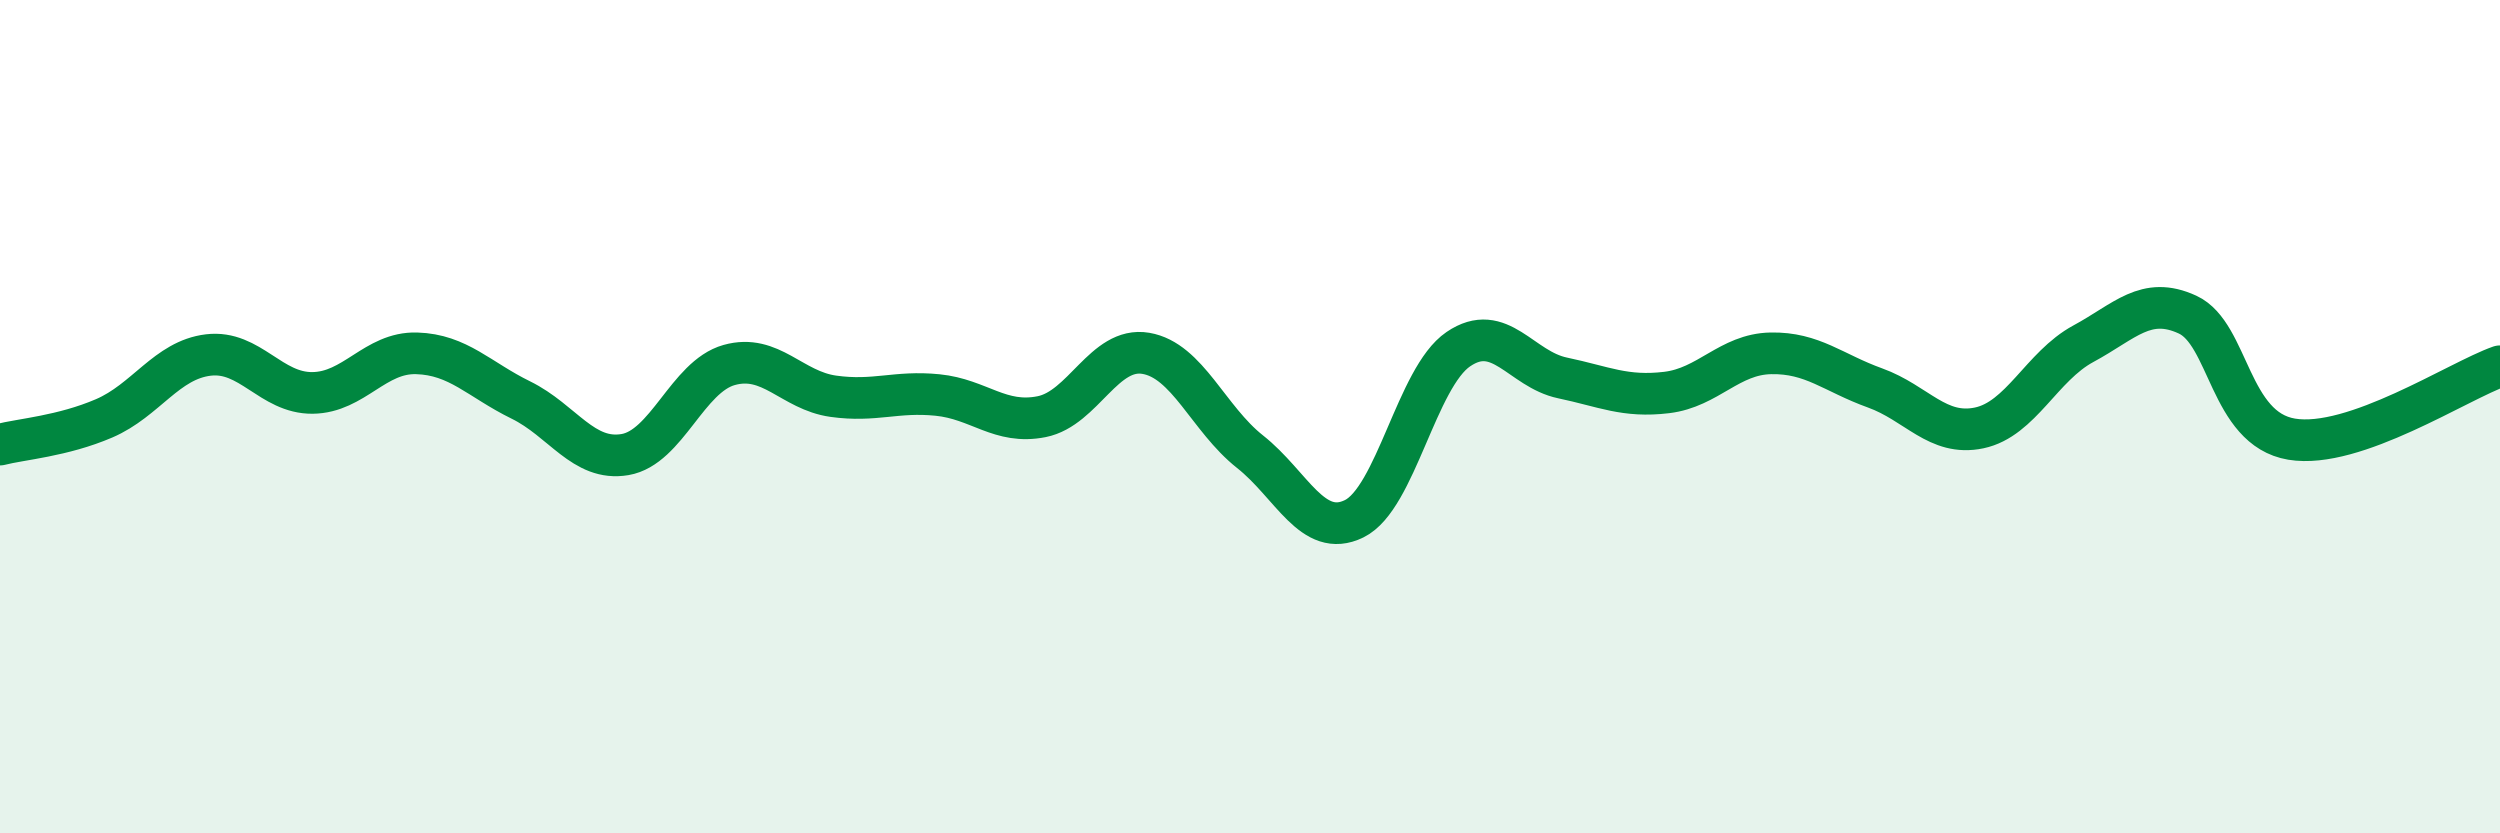
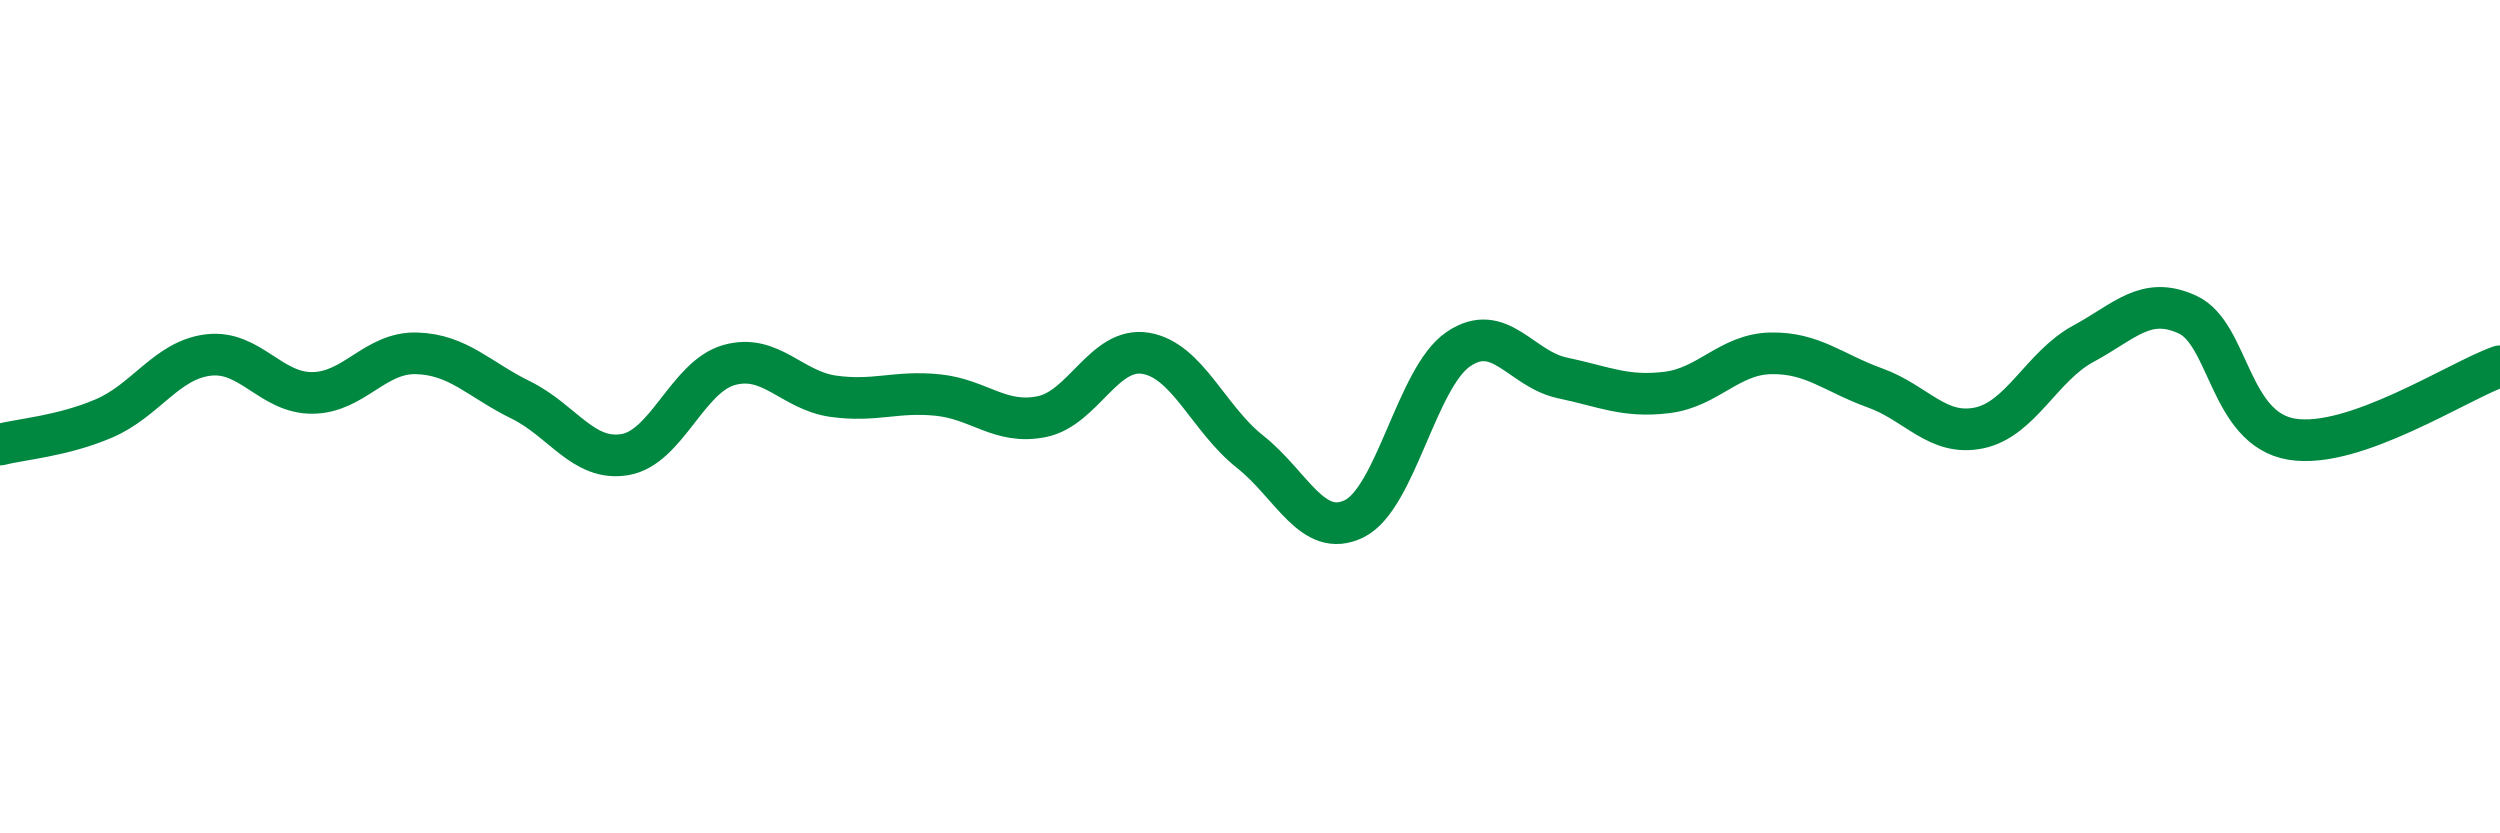
<svg xmlns="http://www.w3.org/2000/svg" width="60" height="20" viewBox="0 0 60 20">
-   <path d="M 0,10.67 C 0.5,10.54 1.5,10.47 2.5,10.04 C 3.5,9.61 4,8.64 5,8.52 C 6,8.4 6.5,9.44 7.5,9.43 C 8.5,9.42 9,8.45 10,8.48 C 11,8.51 11.5,9.11 12.5,9.6 C 13.5,10.09 14,11.08 15,10.91 C 16,10.74 16.5,9.04 17.5,8.76 C 18.5,8.48 19,9.37 20,9.51 C 21,9.65 21.5,9.38 22.5,9.48 C 23.5,9.58 24,10.2 25,10 C 26,9.8 26.5,8.31 27.5,8.48 C 28.5,8.65 29,10.05 30,10.84 C 31,11.63 31.5,12.94 32.5,12.45 C 33.5,11.96 34,9.06 35,8.38 C 36,7.7 36.5,8.86 37.5,9.07 C 38.5,9.28 39,9.54 40,9.42 C 41,9.3 41.5,8.5 42.5,8.48 C 43.5,8.46 44,8.95 45,9.31 C 46,9.67 46.5,10.48 47.5,10.27 C 48.5,10.06 49,8.79 50,8.25 C 51,7.71 51.5,7.09 52.5,7.55 C 53.5,8.01 53.5,10.29 55,10.54 C 56.5,10.79 59,9.14 60,8.79L60 20L0 20Z" fill="#008740" opacity="0.1" stroke-linecap="round" stroke-linejoin="round" />
  <path d="M 0,10.67 C 0.5,10.54 1.5,10.47 2.5,10.04 C 3.5,9.61 4,8.64 5,8.52 C 6,8.4 6.5,9.44 7.5,9.43 C 8.5,9.42 9,8.45 10,8.48 C 11,8.51 11.5,9.11 12.5,9.6 C 13.5,10.09 14,11.08 15,10.91 C 16,10.74 16.5,9.04 17.5,8.76 C 18.5,8.48 19,9.37 20,9.51 C 21,9.65 21.5,9.38 22.5,9.48 C 23.5,9.58 24,10.2 25,10 C 26,9.8 26.5,8.31 27.5,8.48 C 28.5,8.65 29,10.05 30,10.84 C 31,11.63 31.5,12.94 32.5,12.45 C 33.5,11.96 34,9.06 35,8.38 C 36,7.7 36.5,8.86 37.5,9.07 C 38.5,9.28 39,9.54 40,9.42 C 41,9.3 41.5,8.5 42.5,8.48 C 43.5,8.46 44,8.95 45,9.31 C 46,9.67 46.5,10.48 47.5,10.27 C 48.5,10.06 49,8.79 50,8.25 C 51,7.71 51.5,7.09 52.5,7.55 C 53.5,8.01 53.5,10.29 55,10.54 C 56.5,10.79 59,9.14 60,8.79" stroke="#008740" stroke-width="1" fill="none" stroke-linecap="round" stroke-linejoin="round" />
</svg>